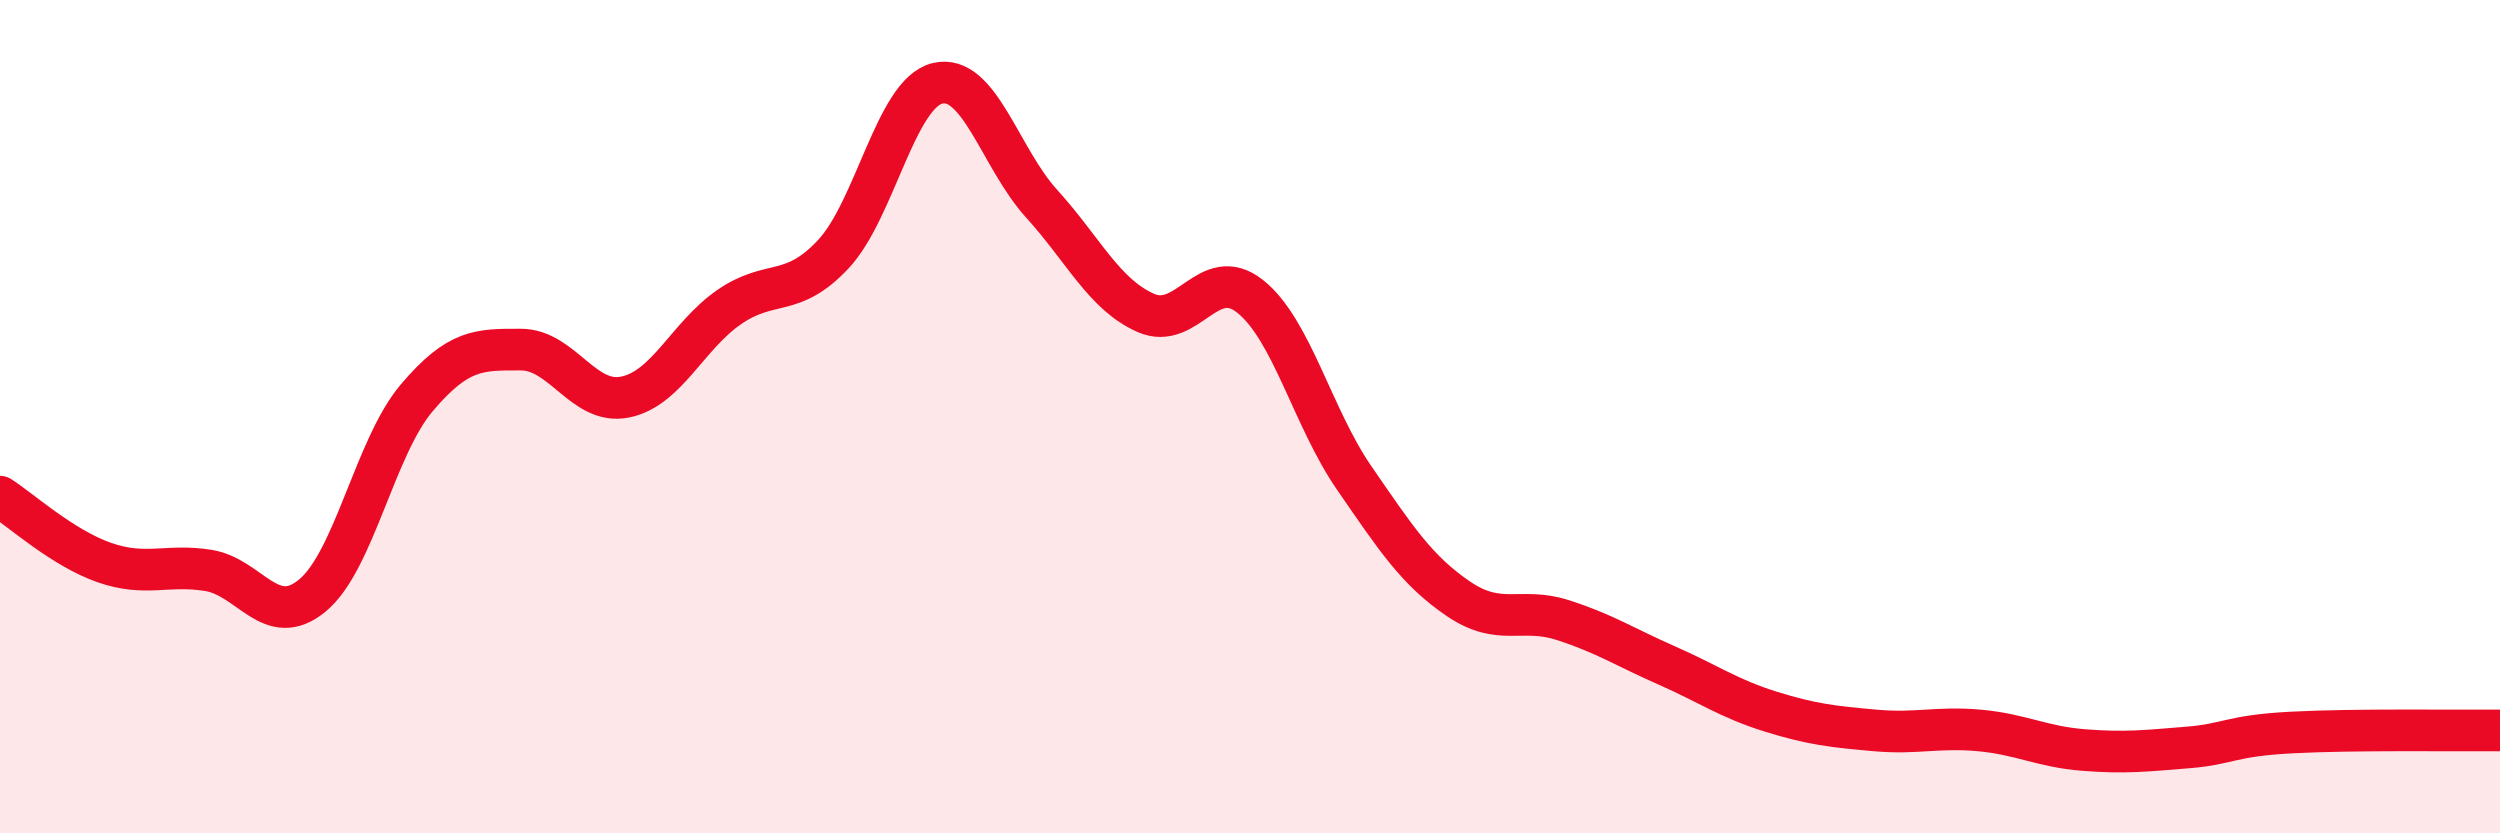
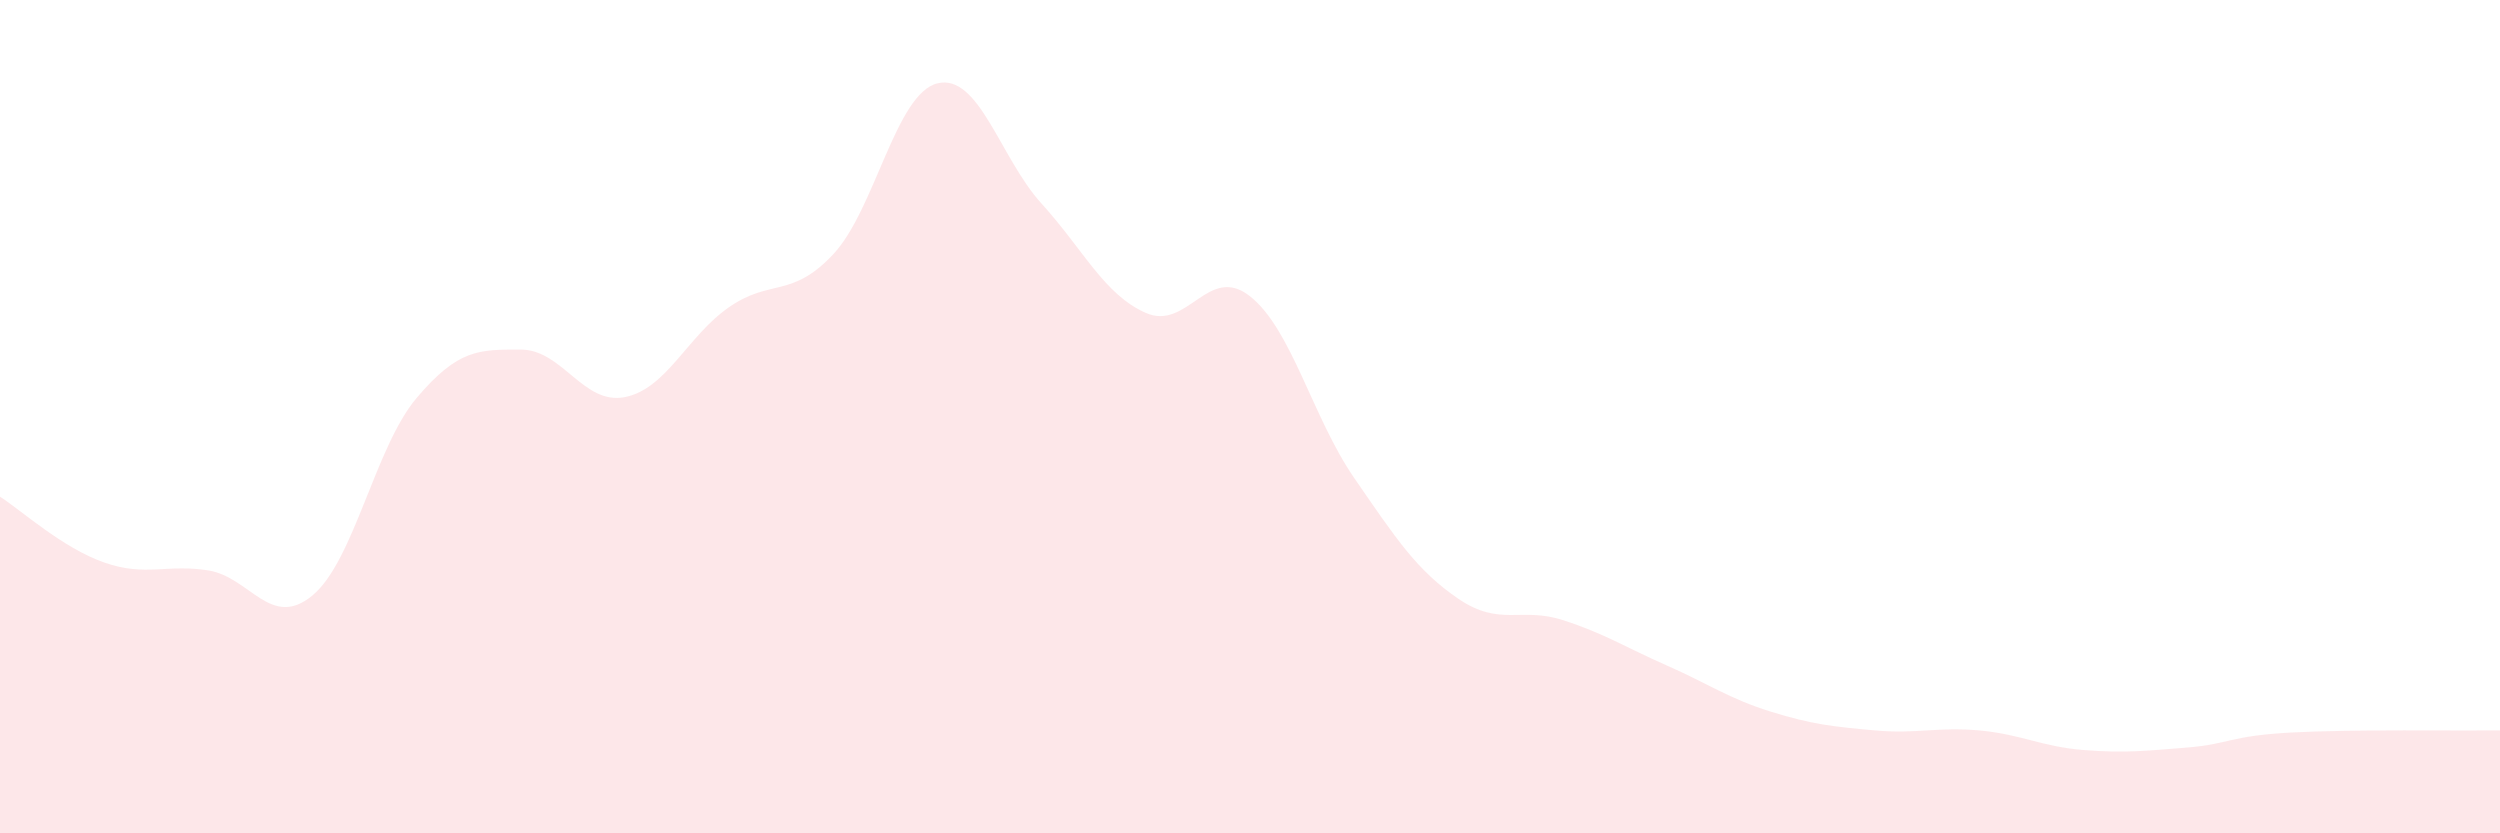
<svg xmlns="http://www.w3.org/2000/svg" width="60" height="20" viewBox="0 0 60 20">
  <path d="M 0,11.92 C 0.5,12.24 1.5,13.15 2.5,13.5 C 3.5,13.85 4,13.53 5,13.69 C 6,13.85 6.5,15.12 7.5,14.29 C 8.5,13.46 9,10.73 10,9.55 C 11,8.37 11.5,8.39 12.5,8.39 C 13.5,8.39 14,9.73 15,9.53 C 16,9.33 16.5,8.06 17.5,7.37 C 18.5,6.68 19,7.17 20,6.1 C 21,5.03 21.5,2.24 22.5,2 C 23.5,1.76 24,3.79 25,4.89 C 26,5.99 26.5,7.07 27.5,7.51 C 28.5,7.95 29,6.32 30,7.11 C 31,7.9 31.5,10.02 32.5,11.47 C 33.5,12.92 34,13.69 35,14.37 C 36,15.05 36.5,14.56 37.5,14.88 C 38.5,15.2 39,15.53 40,15.97 C 41,16.41 41.5,16.77 42.5,17.08 C 43.5,17.39 44,17.44 45,17.53 C 46,17.62 46.5,17.44 47.5,17.53 C 48.5,17.62 49,17.92 50,18 C 51,18.08 51.5,18.02 52.5,17.94 C 53.5,17.86 53.5,17.66 55,17.58 C 56.5,17.5 59,17.54 60,17.53L60 20L0 20Z" fill="#EB0A25" opacity="0.1" stroke-linecap="round" stroke-linejoin="round" />
-   <path d="M 0,11.92 C 0.5,12.24 1.5,13.15 2.5,13.5 C 3.5,13.85 4,13.53 5,13.69 C 6,13.85 6.5,15.12 7.5,14.29 C 8.5,13.46 9,10.73 10,9.55 C 11,8.37 11.5,8.39 12.5,8.39 C 13.5,8.39 14,9.73 15,9.53 C 16,9.33 16.5,8.06 17.5,7.37 C 18.5,6.68 19,7.17 20,6.1 C 21,5.03 21.5,2.24 22.5,2 C 23.5,1.76 24,3.79 25,4.89 C 26,5.99 26.5,7.07 27.5,7.51 C 28.5,7.95 29,6.32 30,7.11 C 31,7.9 31.5,10.02 32.5,11.47 C 33.5,12.92 34,13.69 35,14.37 C 36,15.05 36.5,14.56 37.5,14.88 C 38.5,15.2 39,15.53 40,15.97 C 41,16.41 41.5,16.77 42.5,17.08 C 43.5,17.39 44,17.44 45,17.53 C 46,17.62 46.5,17.44 47.5,17.53 C 48.5,17.62 49,17.92 50,18 C 51,18.08 51.5,18.02 52.5,17.94 C 53.5,17.86 53.5,17.66 55,17.58 C 56.5,17.5 59,17.54 60,17.53" stroke="#EB0A25" stroke-width="1" fill="none" stroke-linecap="round" stroke-linejoin="round" />
</svg>